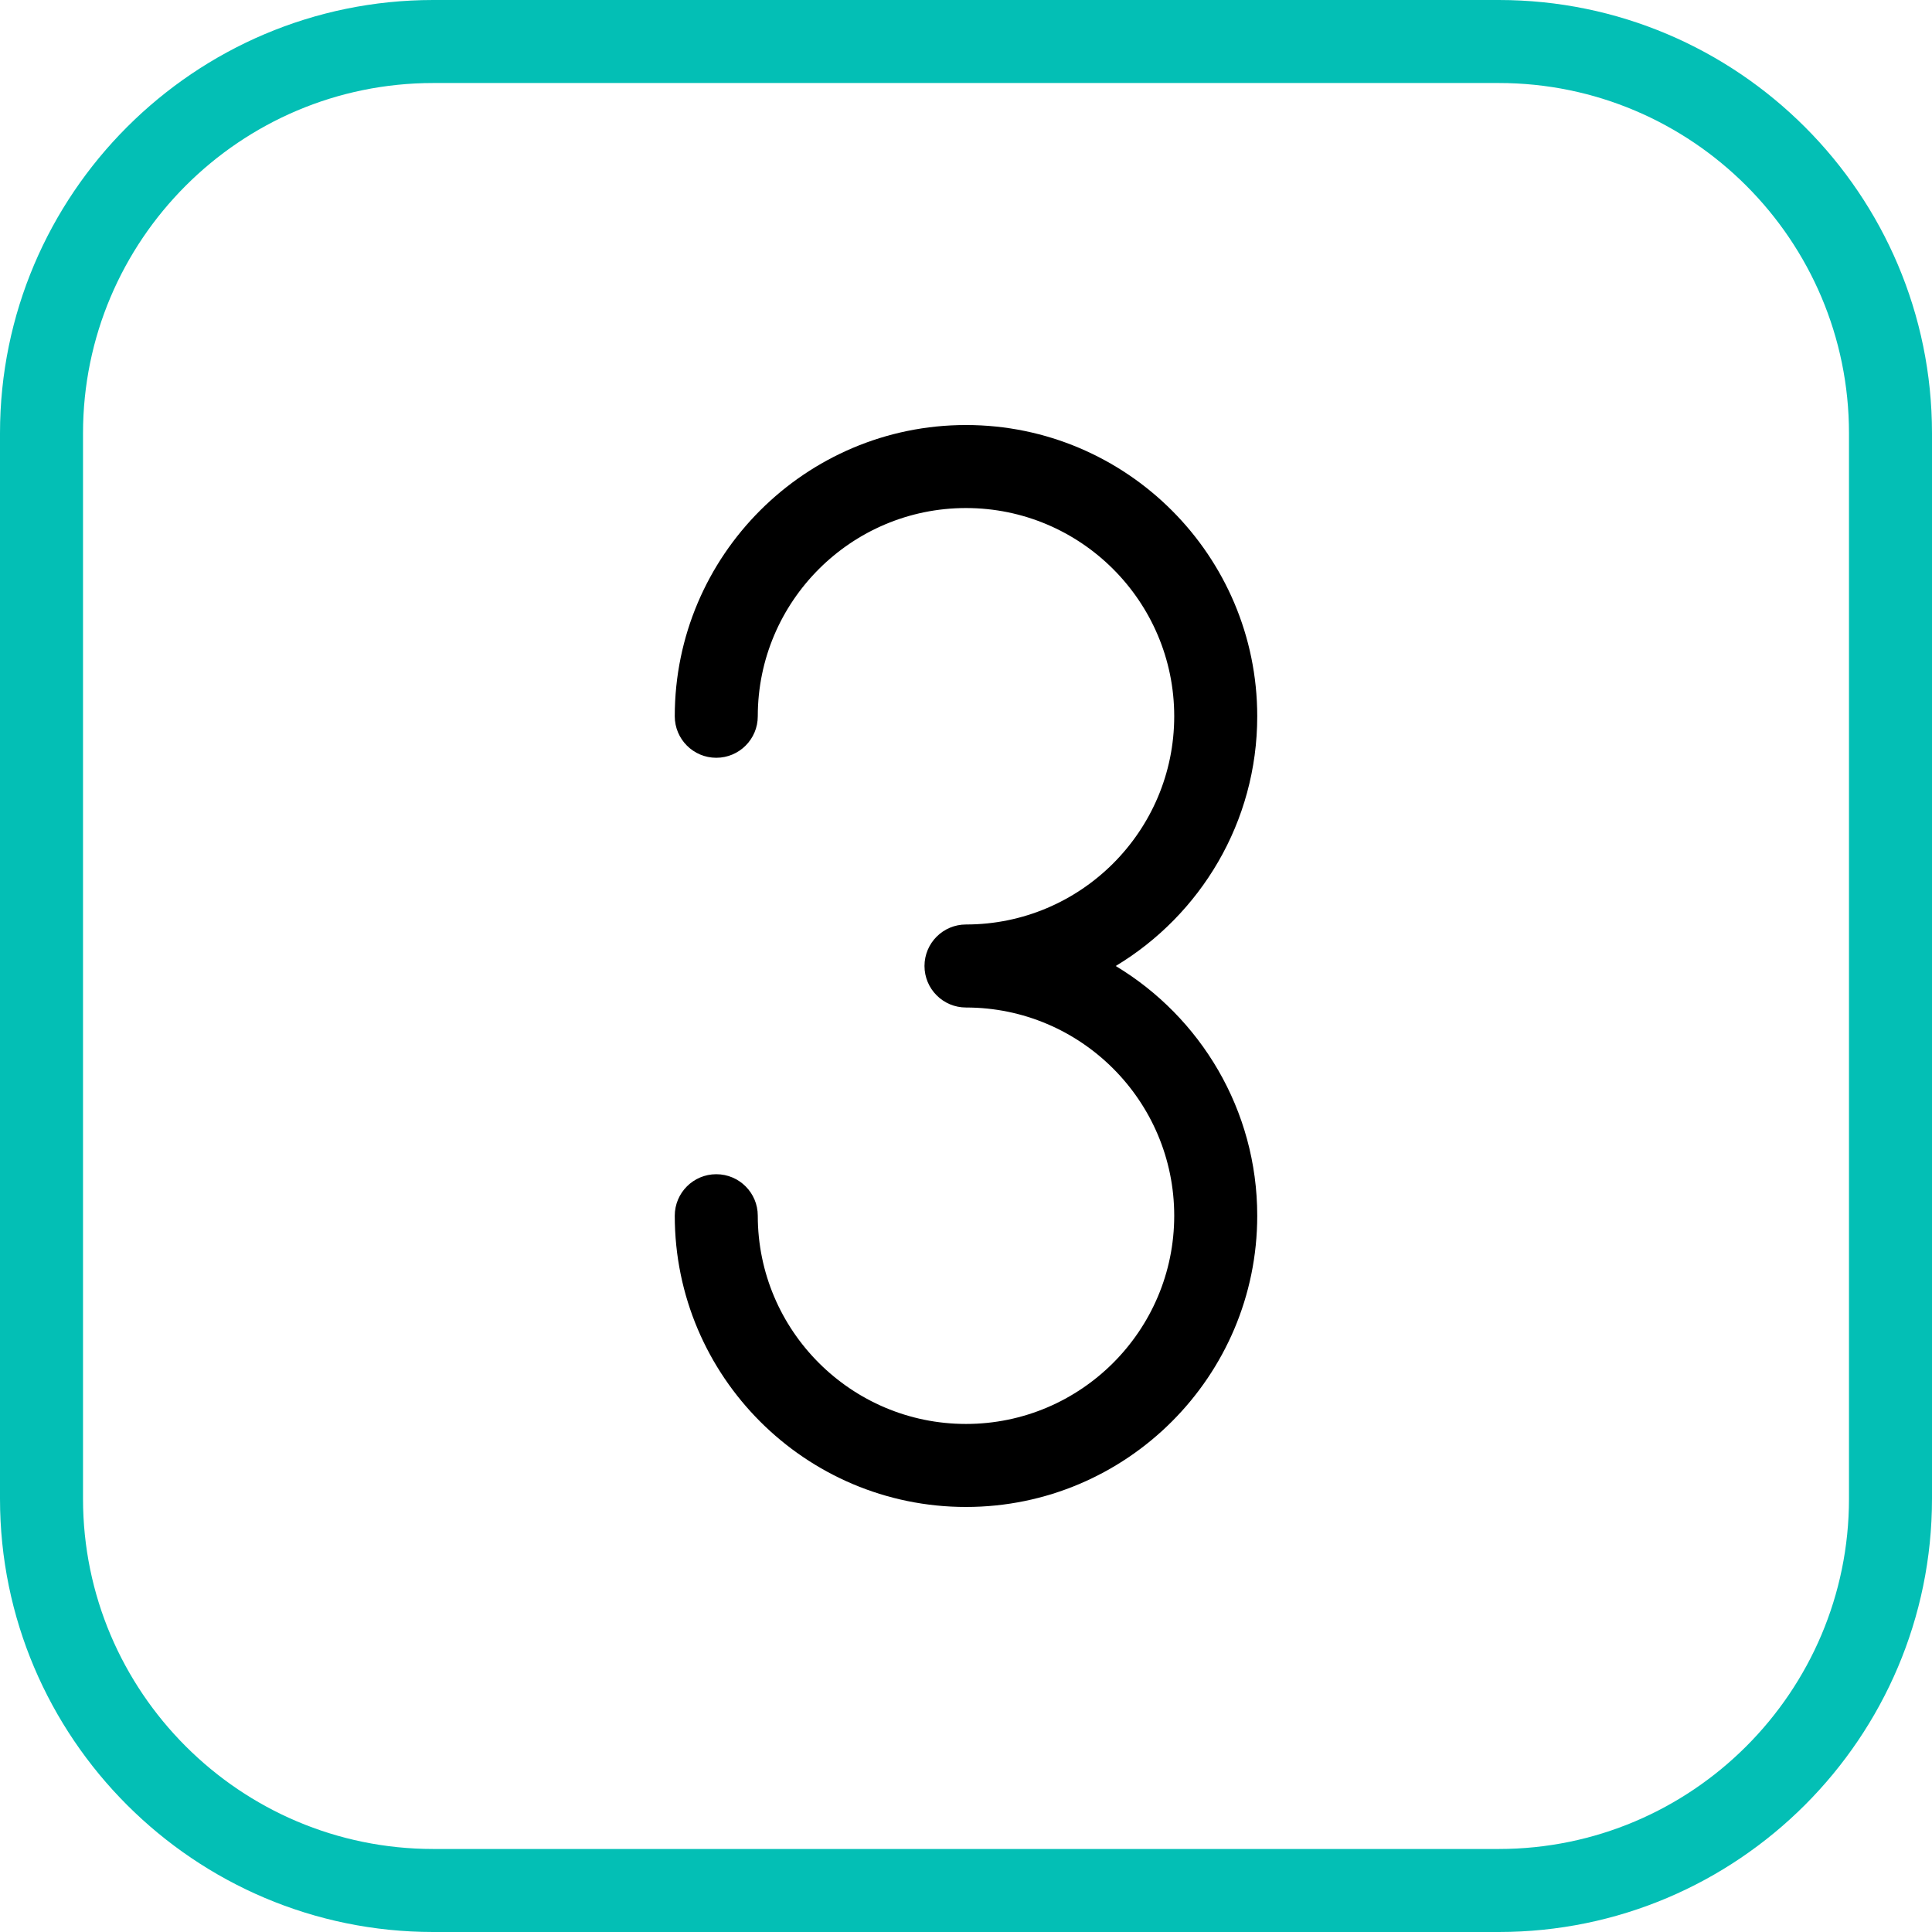
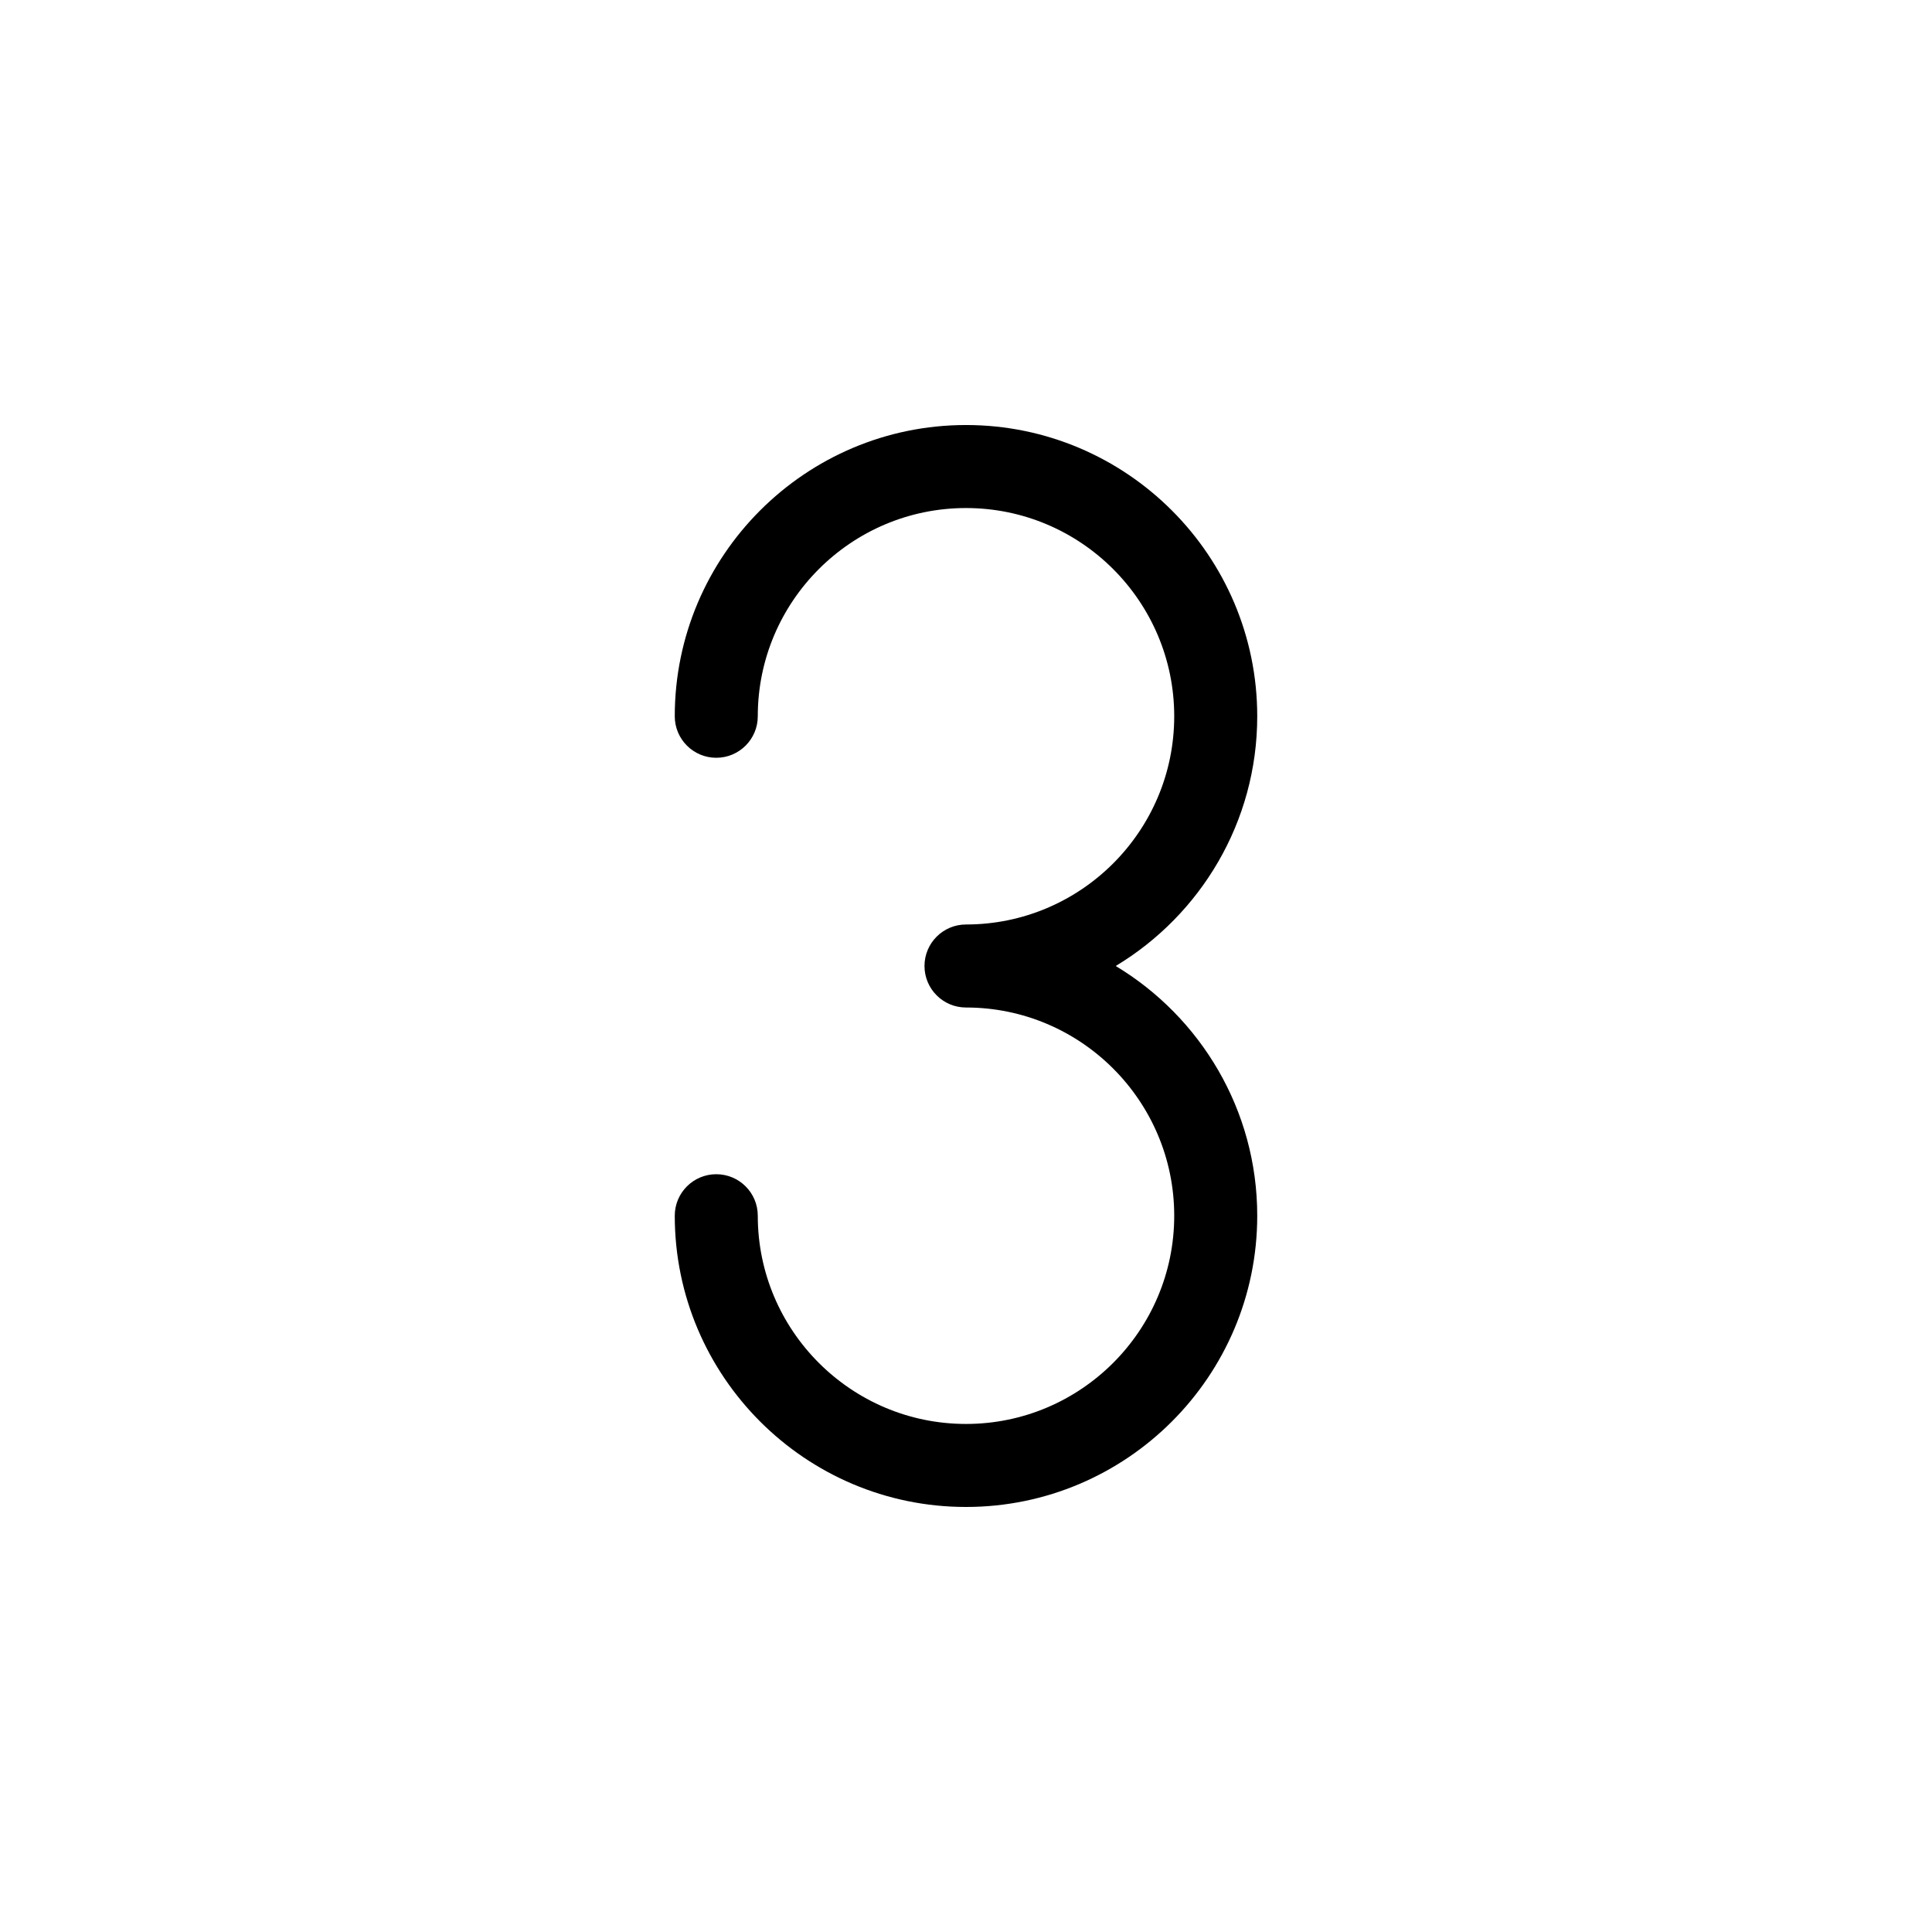
<svg xmlns="http://www.w3.org/2000/svg" version="1.1" width="512" height="512" x="0" y="0" viewBox="0 0 512 512" style="enable-background:new 0 0 512 512" xml:space="preserve" class="">
  <g>
    <g>
      <g>
-         <path d="m397.186 512h-282.373c-63.308 0-114.813-51.505-114.813-114.814v-282.373c0-63.308 51.505-114.813 114.813-114.813h282.373c63.309 0 114.814 51.505 114.814 114.813v282.373c0 63.309-51.505 114.814-114.814 114.814zm-282.373-490c-51.177 0-92.813 41.636-92.813 92.813v282.373c0 51.178 41.636 92.814 92.813 92.814h282.373c51.178 0 92.814-41.636 92.814-92.814v-282.373c0-51.177-41.636-92.813-92.814-92.813z" fill="#03BFB5" data-original="#33cccc" class="" />
-       </g>
+         </g>
      <g id="_x33_-2_00000030447771727503665360000005307103277240357805_">
        <path d="m256 399.362c-42.558 0-77.181-34.624-77.181-77.182 0-6.075 4.925-11 11-11s11 4.925 11 11c0 30.428 24.754 55.182 55.181 55.182s55.181-24.754 55.181-55.182c0-30.426-24.754-55.18-55.181-55.18-6.075 0-11-4.925-11-11s4.925-11 11-11c30.427 0 55.181-24.754 55.181-55.181 0-30.428-24.754-55.182-55.181-55.182s-55.181 24.754-55.181 55.182c0 6.075-4.925 11-11 11s-11-4.925-11-11c0-42.558 34.624-77.182 77.181-77.182s77.181 34.624 77.181 77.182c0 28.059-15.052 52.669-37.504 66.181 22.451 13.512 37.504 38.122 37.504 66.181 0 42.557-34.623 77.181-77.181 77.181z" fill="#000000" data-original="#000000" />
      </g>
    </g>
  </g>
</svg>